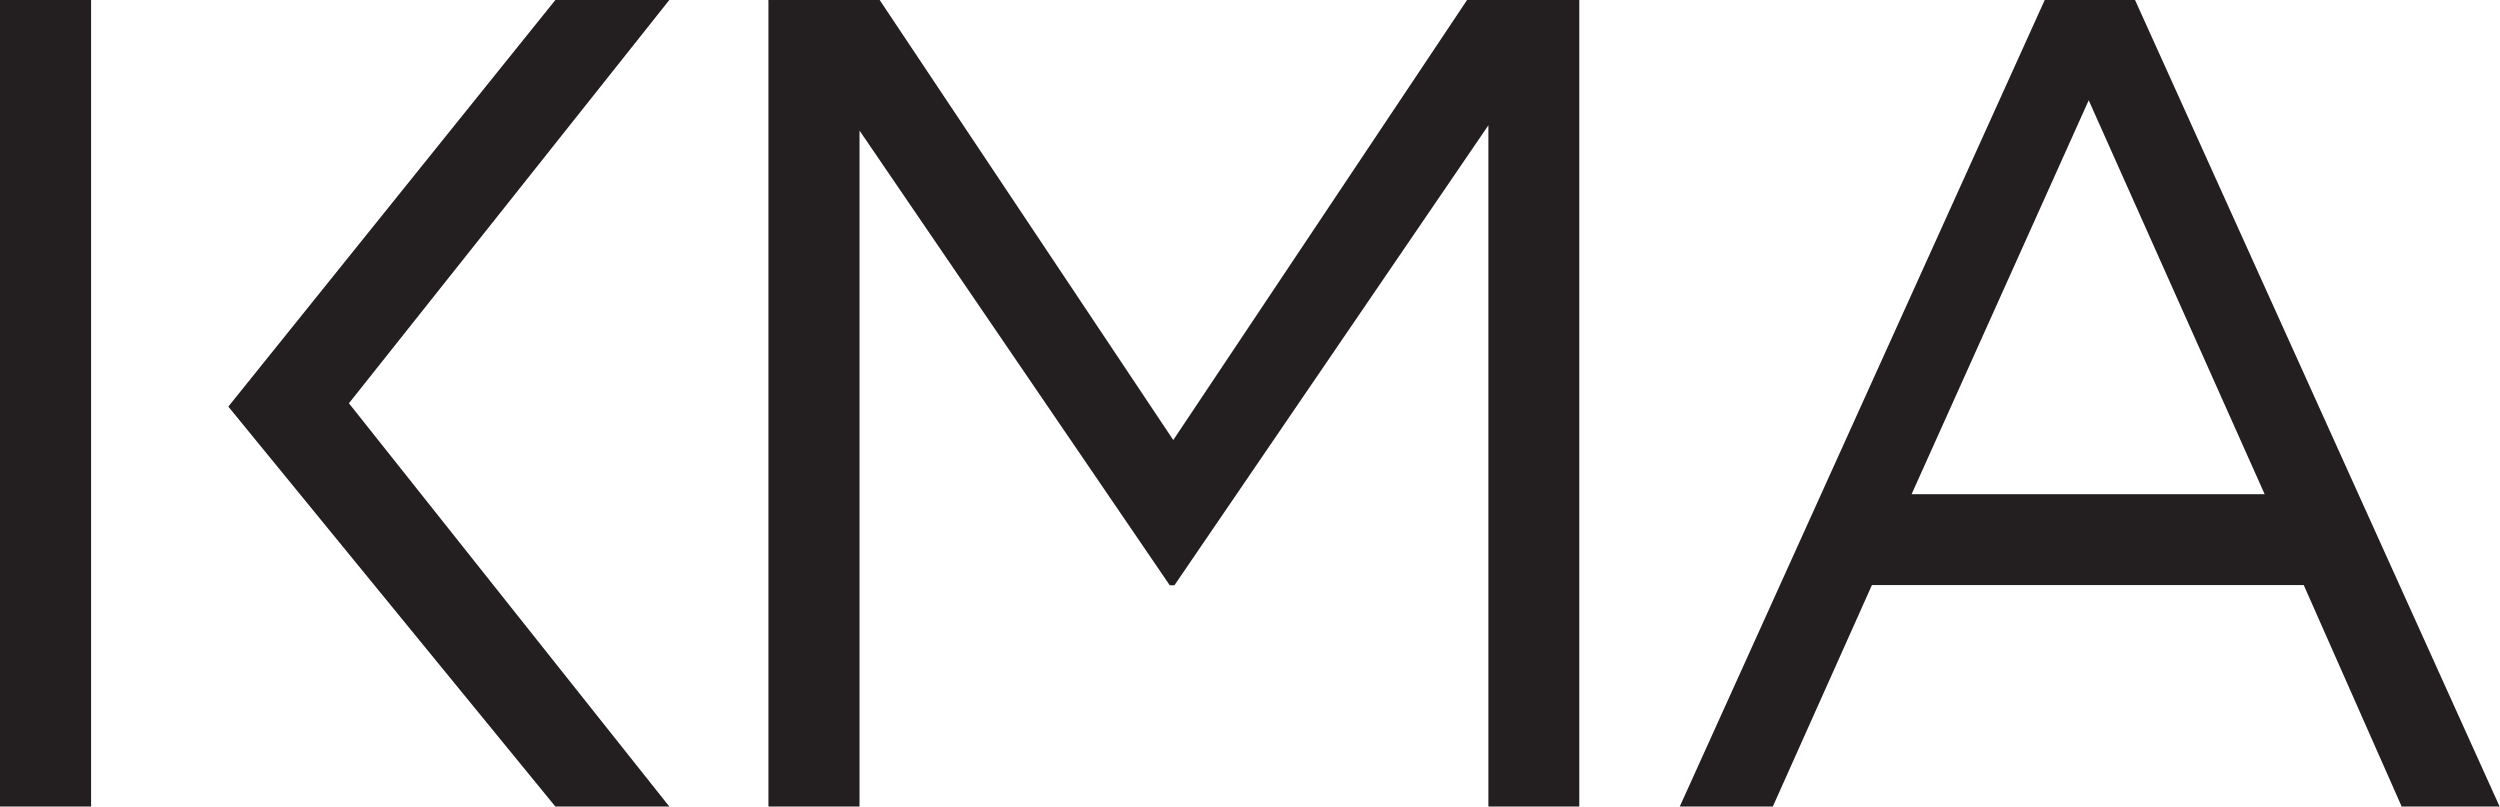
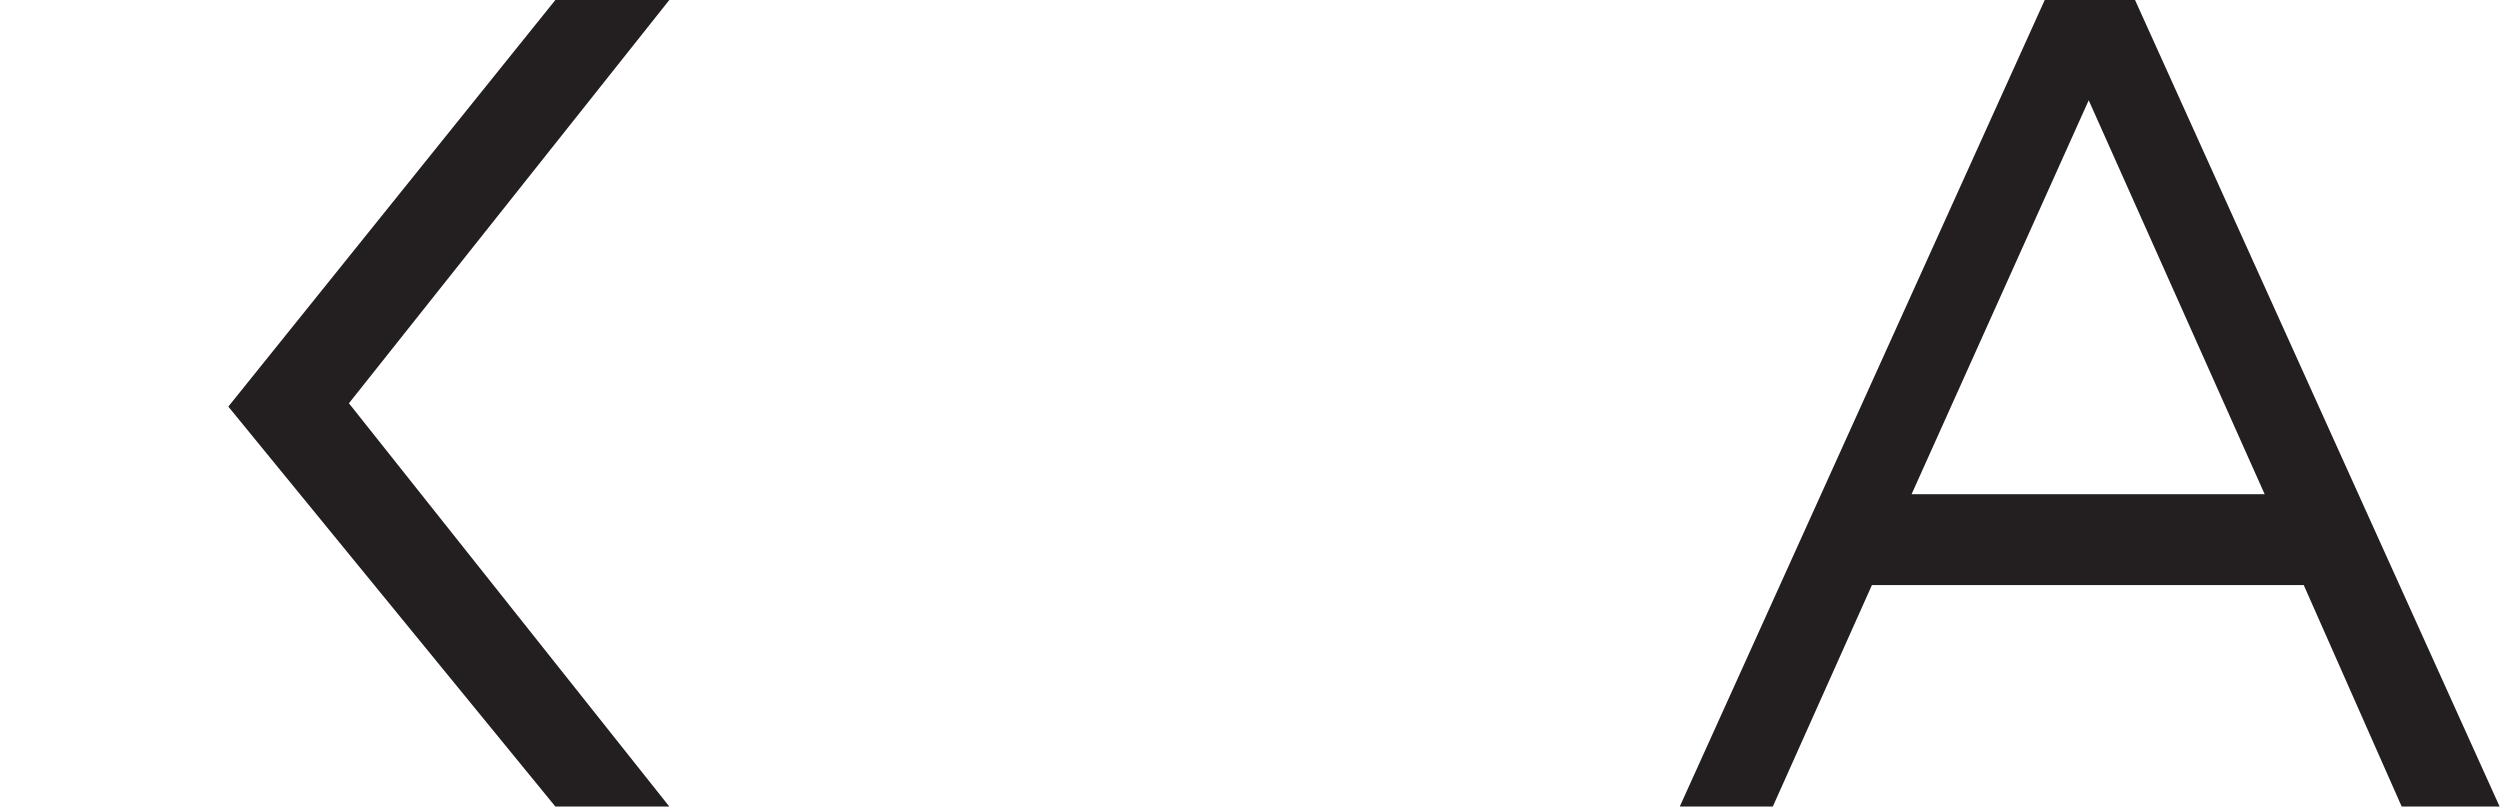
<svg xmlns="http://www.w3.org/2000/svg" id="Layer_2" viewBox="0 0 127.89 41.26">
  <defs>
    <style>.cls-1{fill:#231f20;}</style>
  </defs>
  <g id="Layer_1-2">
    <polygon class="cls-1" points="28.41 0 11.68 20.8 28.41 41.26 34.24 41.26 17.85 20.63 34.24 0 28.41 0" />
-     <polygon class="cls-1" points="80.79 41.26 80.79 0 80.75 0 75.05 0 60.02 22.51 45 0 39.31 0 39.3 0 39.31 .03 39.31 41.26 43.97 41.26 43.97 6.68 59.84 29.94 60.08 29.94 76.14 6.41 76.14 41.26 80.79 41.26" />
-     <rect class="cls-1" y="0" width="4.66" height="41.26" />
    <path class="cls-1" d="m85.92,41.26h4.77l5.07-11.33h22.09l5.01,11.33h5.01L109.22,0h-4.62l-18.67,41.26Zm11.87-15.98l9.06-20.15,9,20.15h-18.05Z" />
  </g>
</svg>